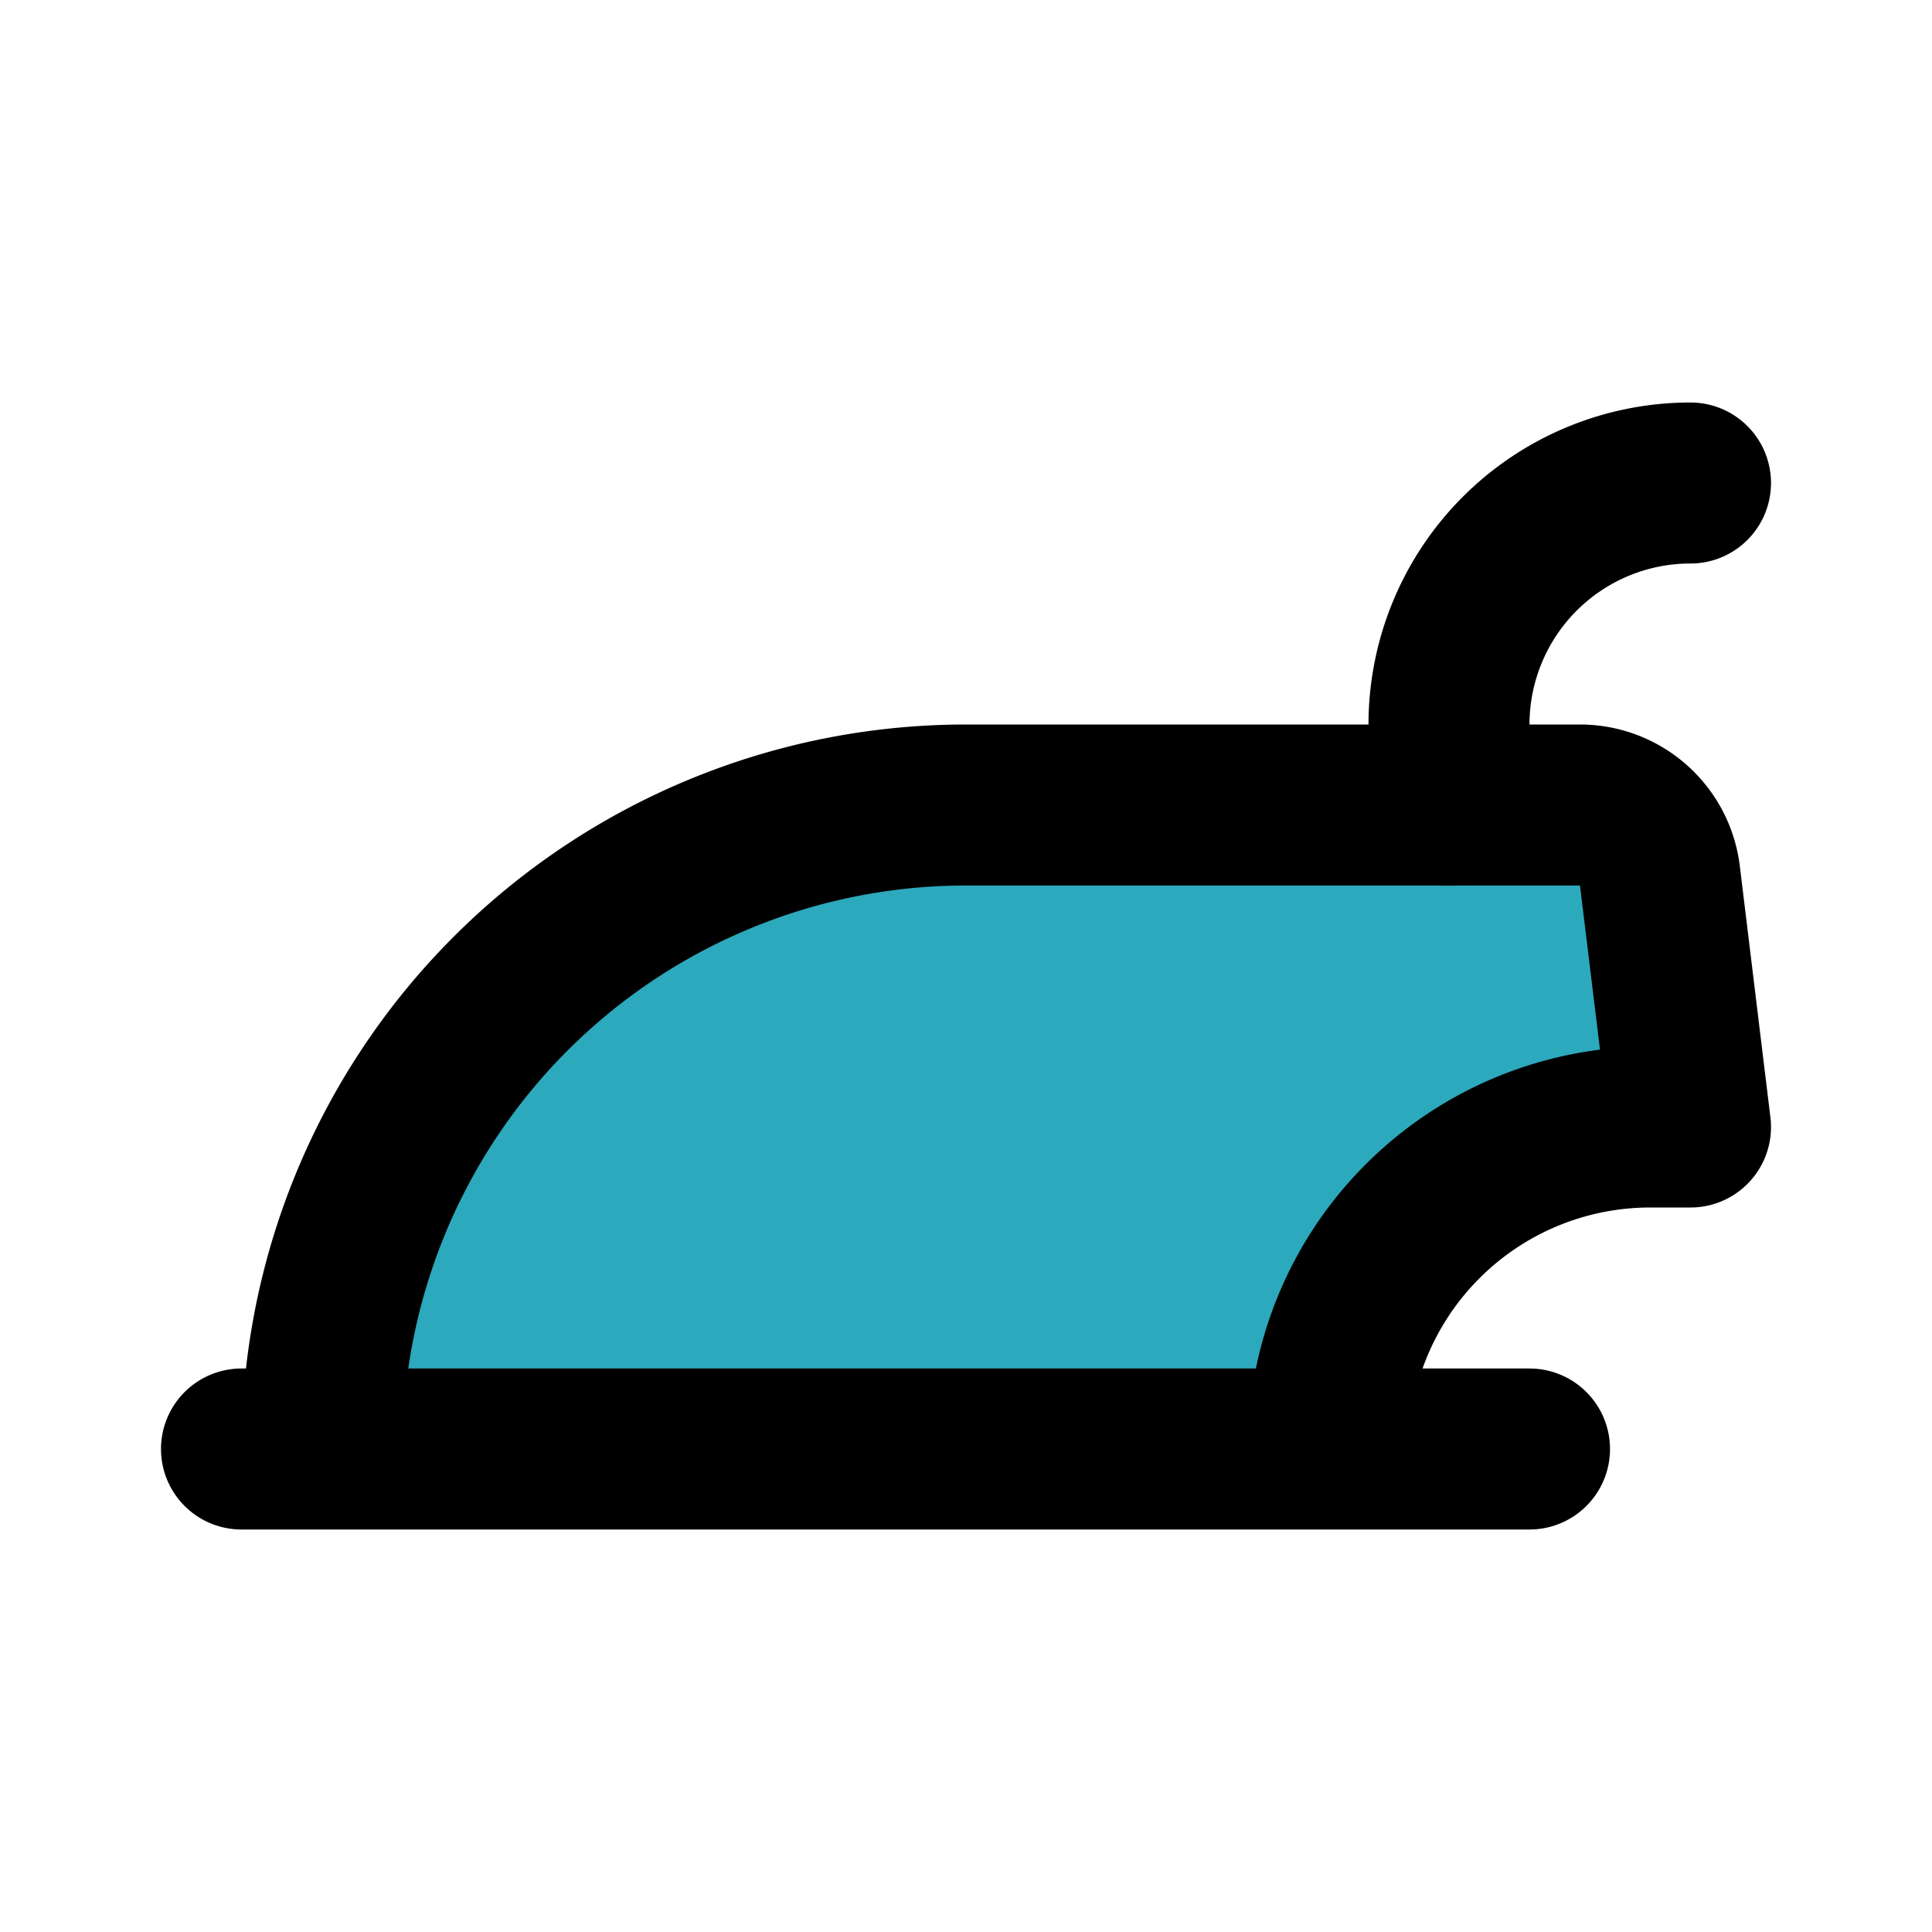
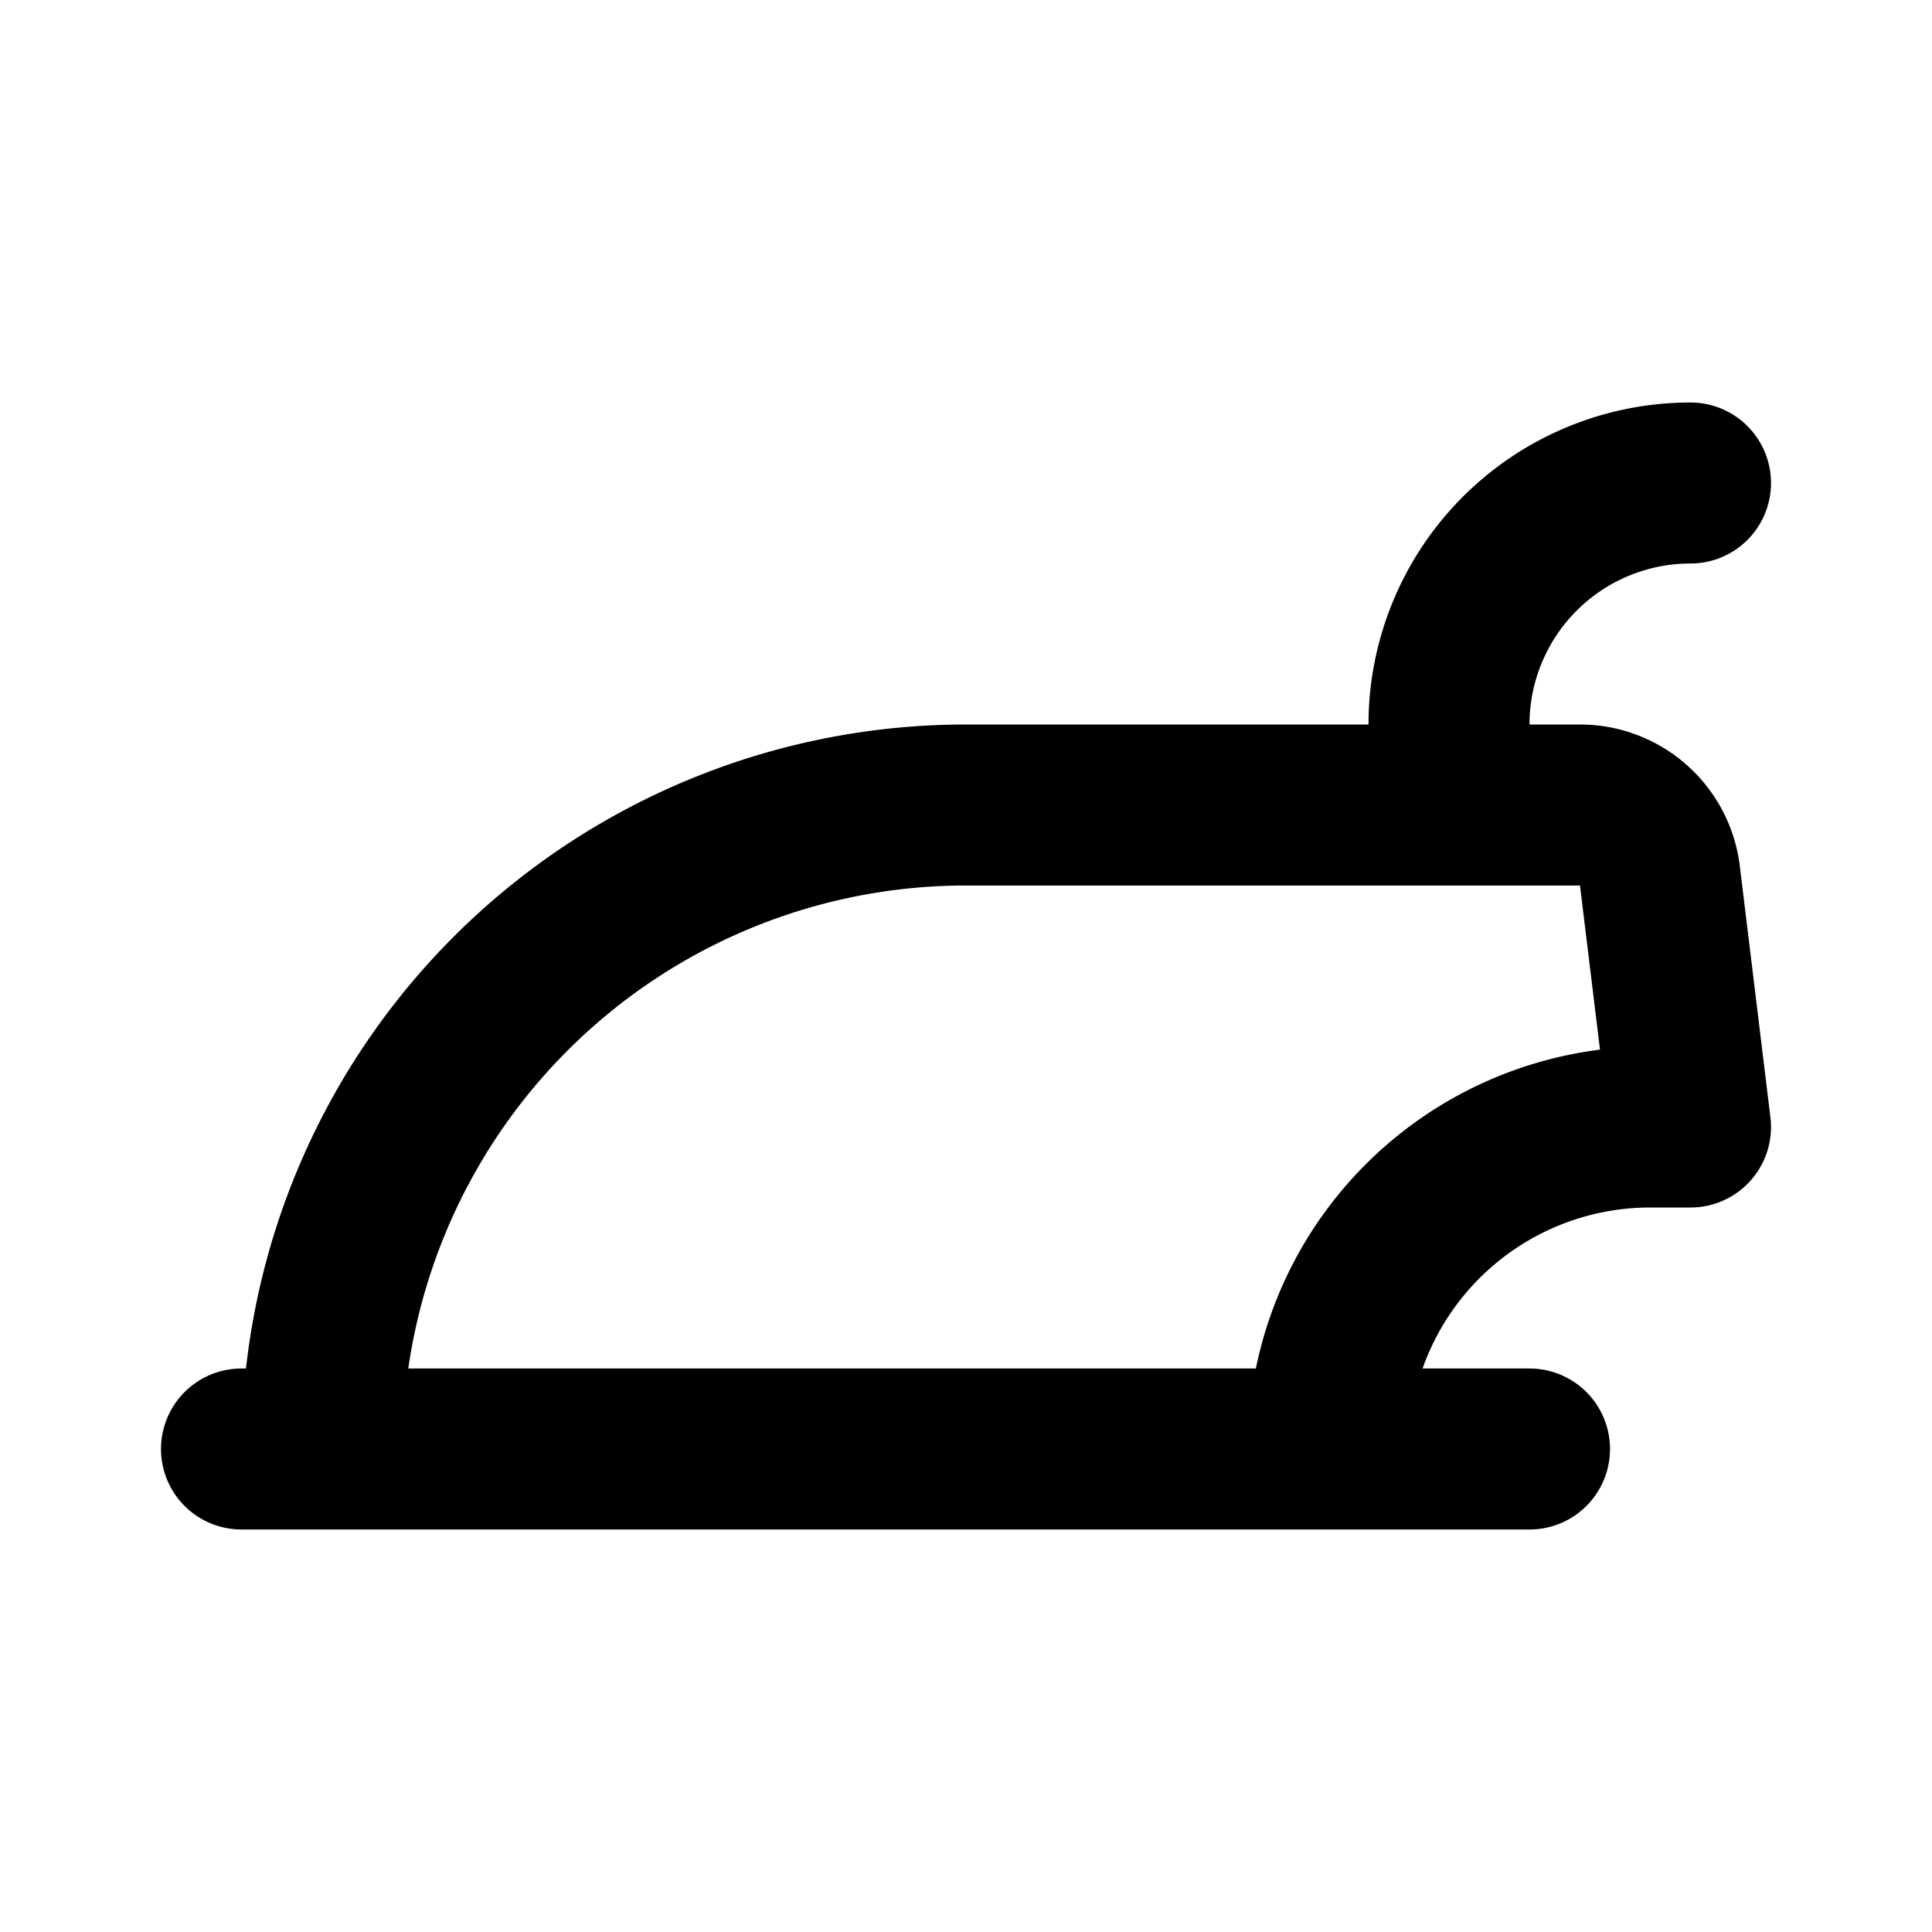
<svg xmlns="http://www.w3.org/2000/svg" fill="#000000" width="800px" height="800px" viewBox="0 0 24 24" id="ironing" data-name="Flat Line" class="icon flat-line">
-   <path id="secondary" d="M20.5,14H21l-.39-3.12a1,1,0,0,0-1-.88H12a8,8,0,0,0-8,8H16.5A4,4,0,0,1,20.5,14Z" style="fill: rgb(44, 169, 188); stroke-width: 2;" />
-   <path id="primary" d="M21,6h0a3,3,0,0,0-3,3v1" style="fill: none; stroke: rgb(0, 0, 0); stroke-linecap: round; stroke-linejoin: round; stroke-width: 2;" />
+   <path id="primary" d="M21,6h0a3,3,0,0,0-3,3" style="fill: none; stroke: rgb(0, 0, 0); stroke-linecap: round; stroke-linejoin: round; stroke-width: 2;" />
  <path id="primary-2" data-name="primary" d="M16.5,18H4a8,8,0,0,1,8-8h7.62a1,1,0,0,1,1,.88L21,14h-.5A4,4,0,0,0,16.5,18ZM3,18H19" style="fill: none; stroke: rgb(0, 0, 0); stroke-linecap: round; stroke-linejoin: round; stroke-width: 2;" />
</svg>